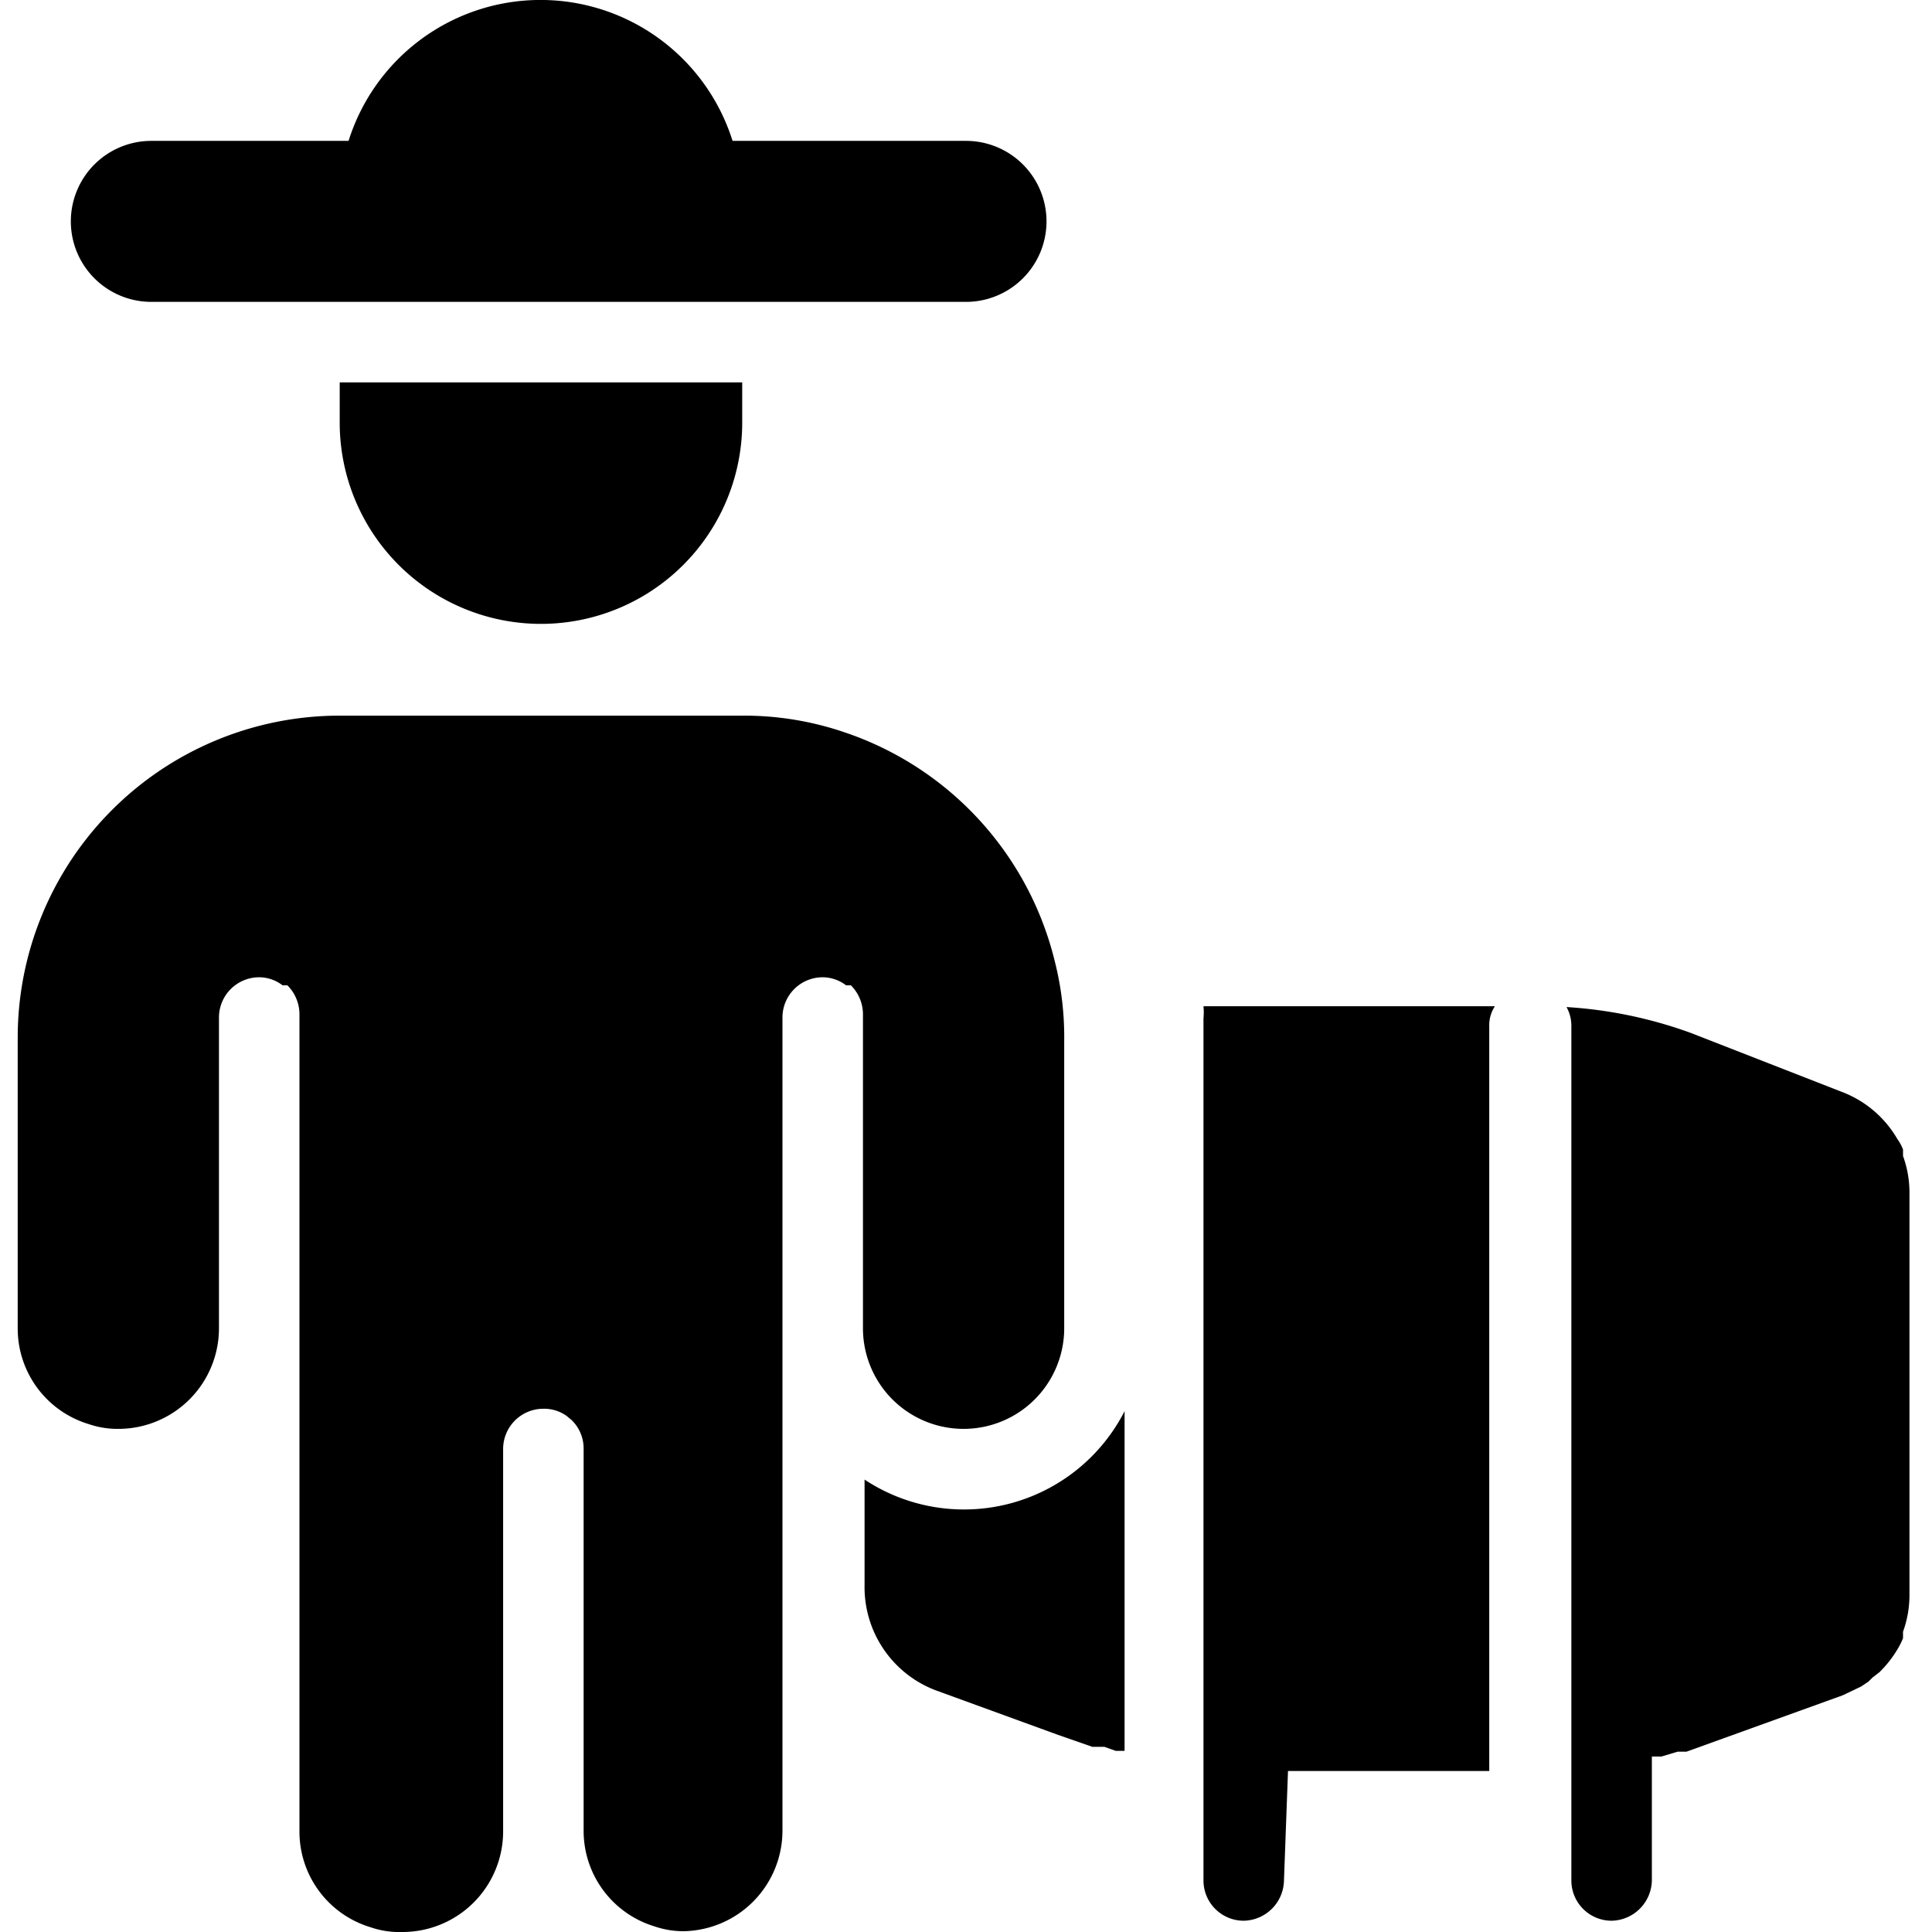
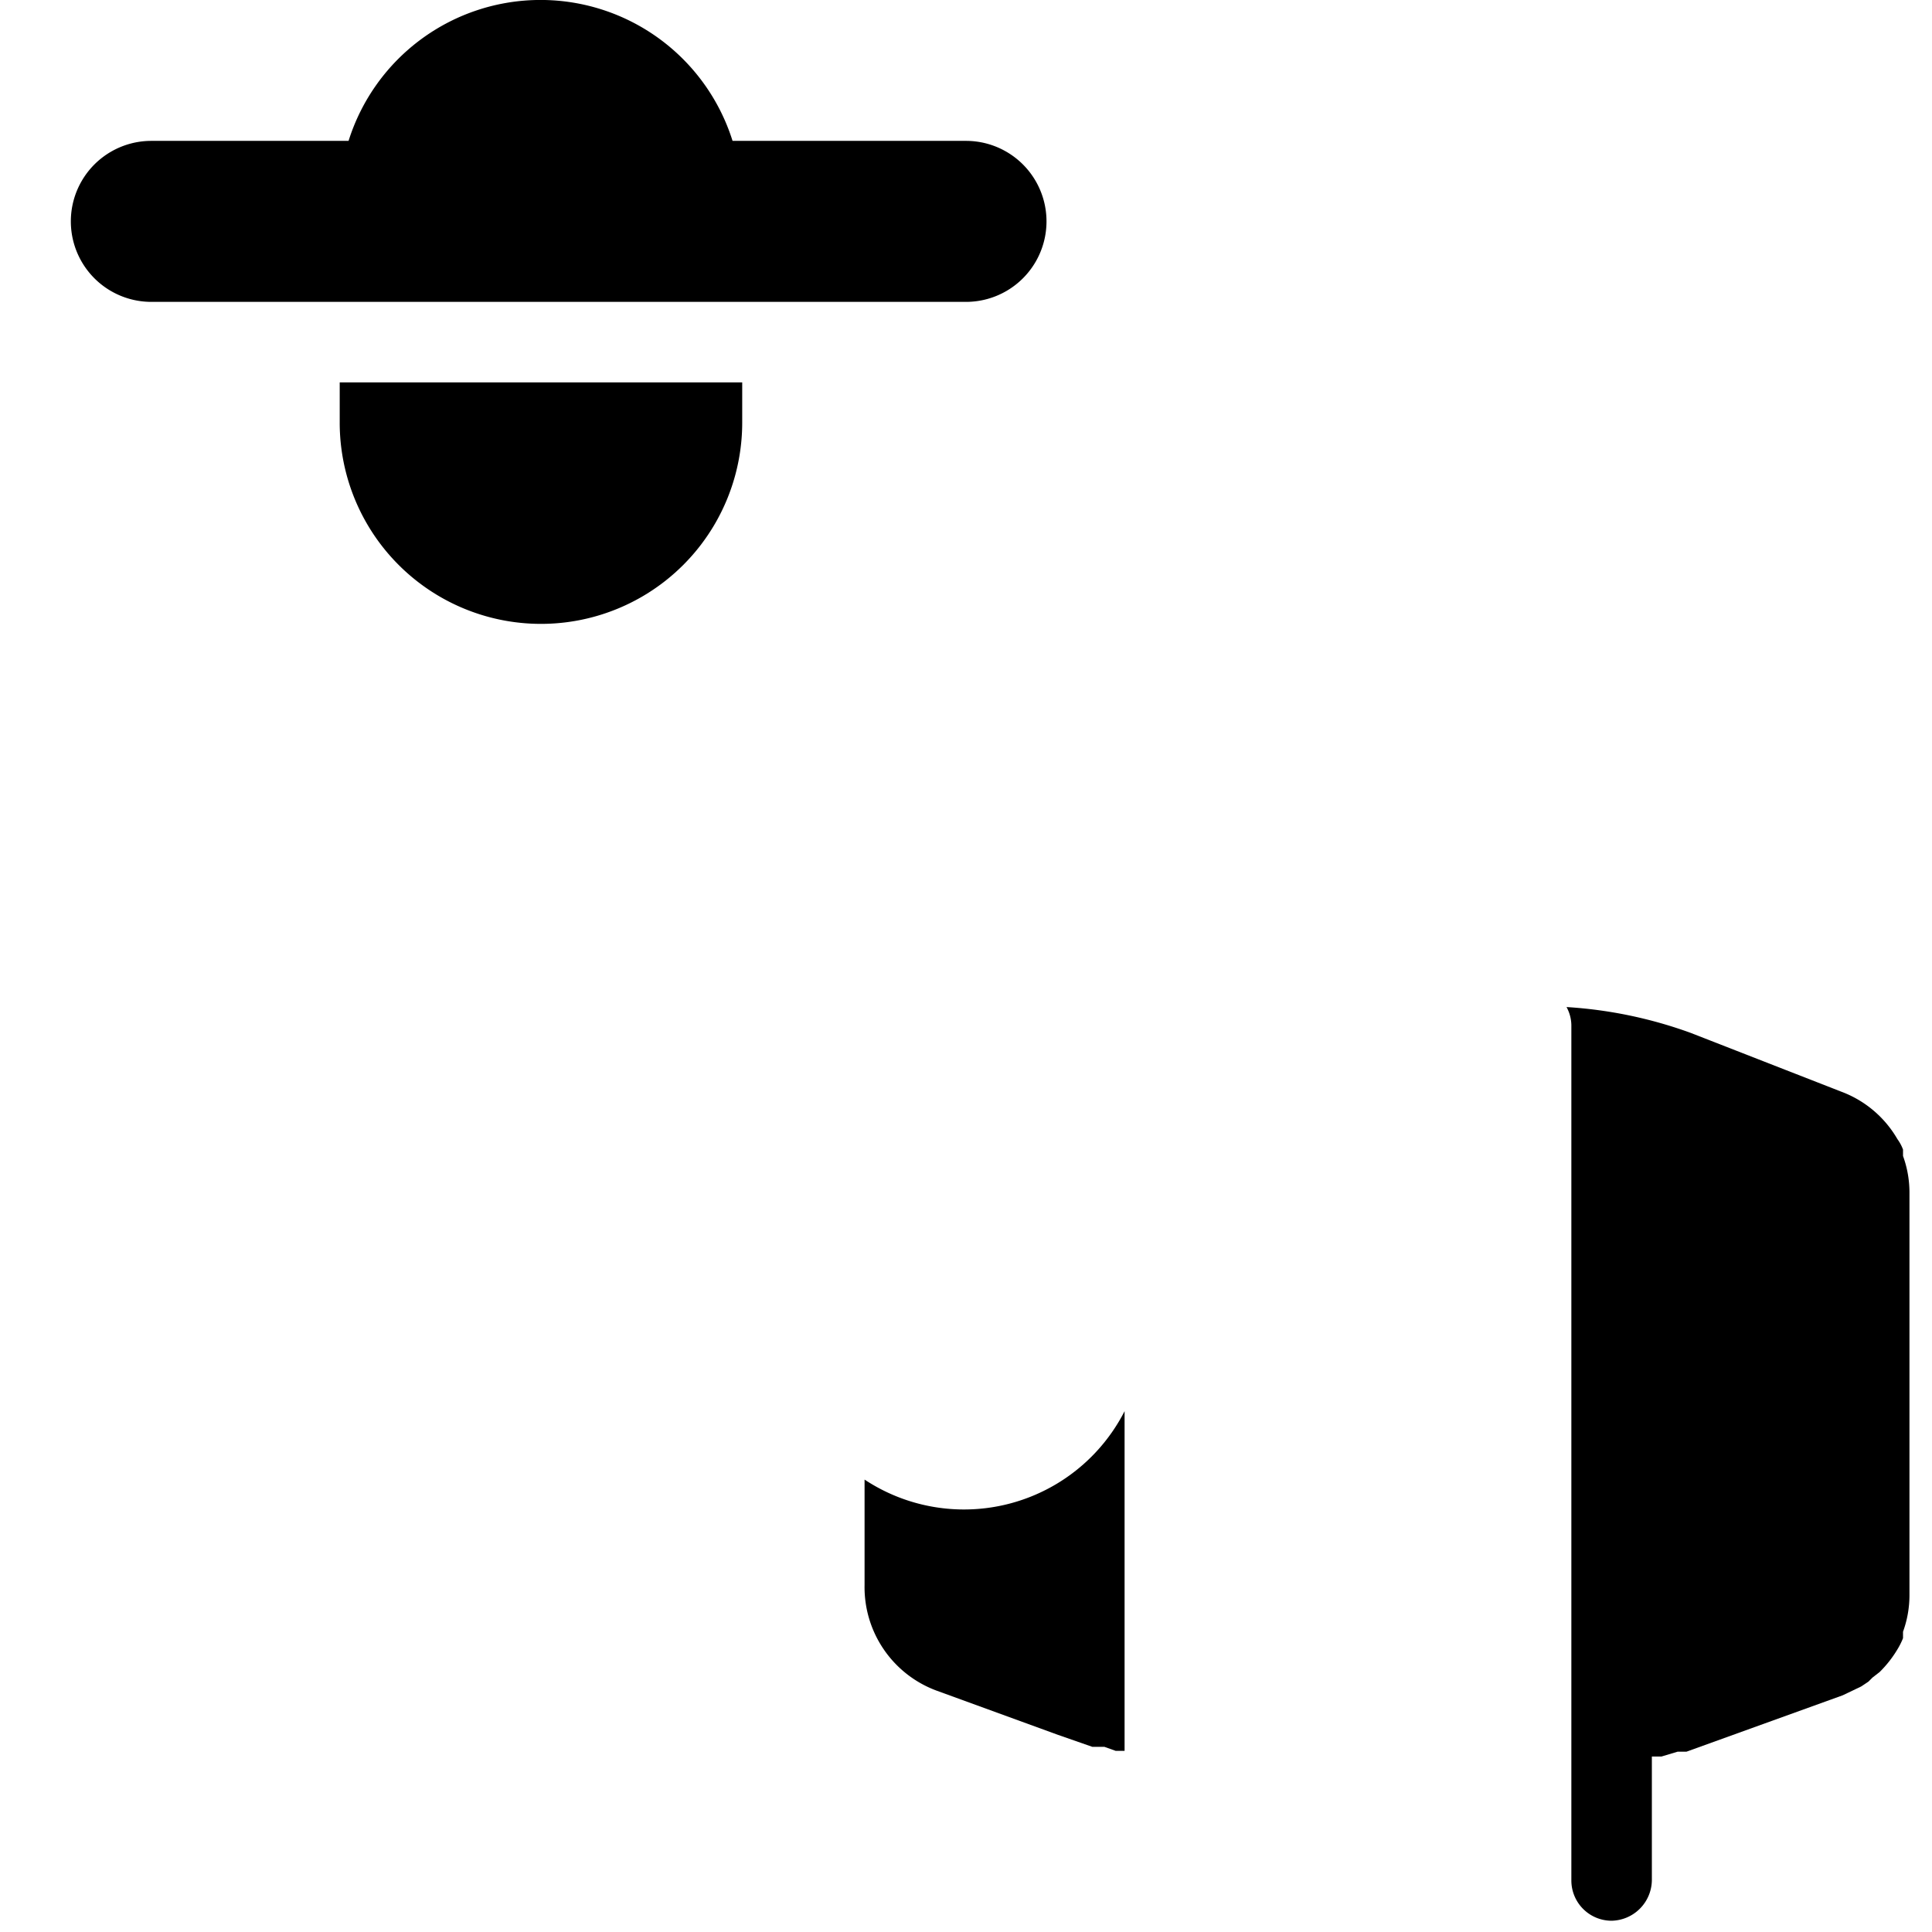
<svg xmlns="http://www.w3.org/2000/svg" viewBox="0 0 24 24">
  <g>
    <path d="m11.63 21 1.51 0.55 0.43 0.15 0.15 0 0.14 0.05 0.11 0v-4.22a2.24 2.24 0 0 1 -3.23 0.85v1.31a1.37 1.37 0 0 0 0.89 1.31Z" fill="#000000" stroke-width="1" />
-     <path d="M16 22h2.5v-9.25a0.43 0.43 0 0 1 0.07 -0.25h-3.14l-0.48 0a0.77 0.77 0 0 1 0 0.15v10.71a0.5 0.5 0 0 0 0.5 0.5 0.51 0.51 0 0 0 0.5 -0.5Z" fill="#000000" stroke-width="1" />
    <path d="m20.47 21.82 0.1 0 0.07 0 0.2 -0.06 0.11 0 1.94 -0.7 0.23 -0.11 0.09 -0.06 0.05 -0.05 0.09 -0.07a1.42 1.42 0 0 0 0.22 -0.28 0.91 0.91 0 0 0 0.07 -0.14l0 -0.08a1.33 1.33 0 0 0 0.08 -0.45v-5.01a1.33 1.33 0 0 0 -0.08 -0.45l0 -0.08a0.54 0.54 0 0 0 -0.07 -0.13 1.35 1.35 0 0 0 -0.7 -0.59L21 12.83a5.49 5.49 0 0 0 -1.54 -0.32 0.48 0.48 0 0 1 0.06 0.24v10.61a0.5 0.5 0 0 0 0.5 0.5 0.51 0.51 0 0 0 0.5 -0.5v-1.54Z" fill="#000000" stroke-width="1" />
-     <path d="M9.72 22.75V12.64a0.5 0.5 0 0 1 0.5 -0.5 0.48 0.48 0 0 1 0.29 0.1l0.06 0a0.51 0.51 0 0 1 0.15 0.35v3.91a1.25 1.25 0 0 0 2.5 0v-3.57a3.83 3.83 0 0 0 -0.12 -1 4 4 0 0 0 -2.6 -2.83 3.86 3.86 0 0 0 -1.28 -0.21h-5a4 4 0 0 0 -4 4v3.61a1.24 1.24 0 0 0 0.88 1.19 1.1 1.1 0 0 0 0.37 0.06 1.25 1.25 0 0 0 1.25 -1.25v-3.86a0.5 0.5 0 0 1 0.5 -0.5 0.48 0.48 0 0 1 0.29 0.1l0.06 0a0.51 0.51 0 0 1 0.15 0.35v10.16a1.24 1.24 0 0 0 0.88 1.19A1.1 1.1 0 0 0 5 24a1.25 1.25 0 0 0 1.25 -1.25V18a0.5 0.5 0 0 1 0.5 -0.5 0.48 0.48 0 0 1 0.29 0.09l0.06 0.05a0.49 0.49 0 0 1 0.15 0.35v4.75a1.24 1.24 0 0 0 0.88 1.19 1.1 1.1 0 0 0 0.37 0.06 1.25 1.25 0 0 0 1.22 -1.24Z" fill="#000000" stroke-width="1" />
    <path d="M6.72 7.75a2.5 2.5 0 0 0 2.5 -2.5v-0.5h-5v0.5a2.5 2.5 0 0 0 2.5 2.5Z" fill="#000000" stroke-width="1" />
    <path d="M1.88 3.75H12a1 1 0 0 0 0 -2H9.1a2.5 2.5 0 0 0 -4.77 0H1.88a1 1 0 0 0 0 2Z" fill="#000000" stroke-width="1" />
  </g>
</svg>